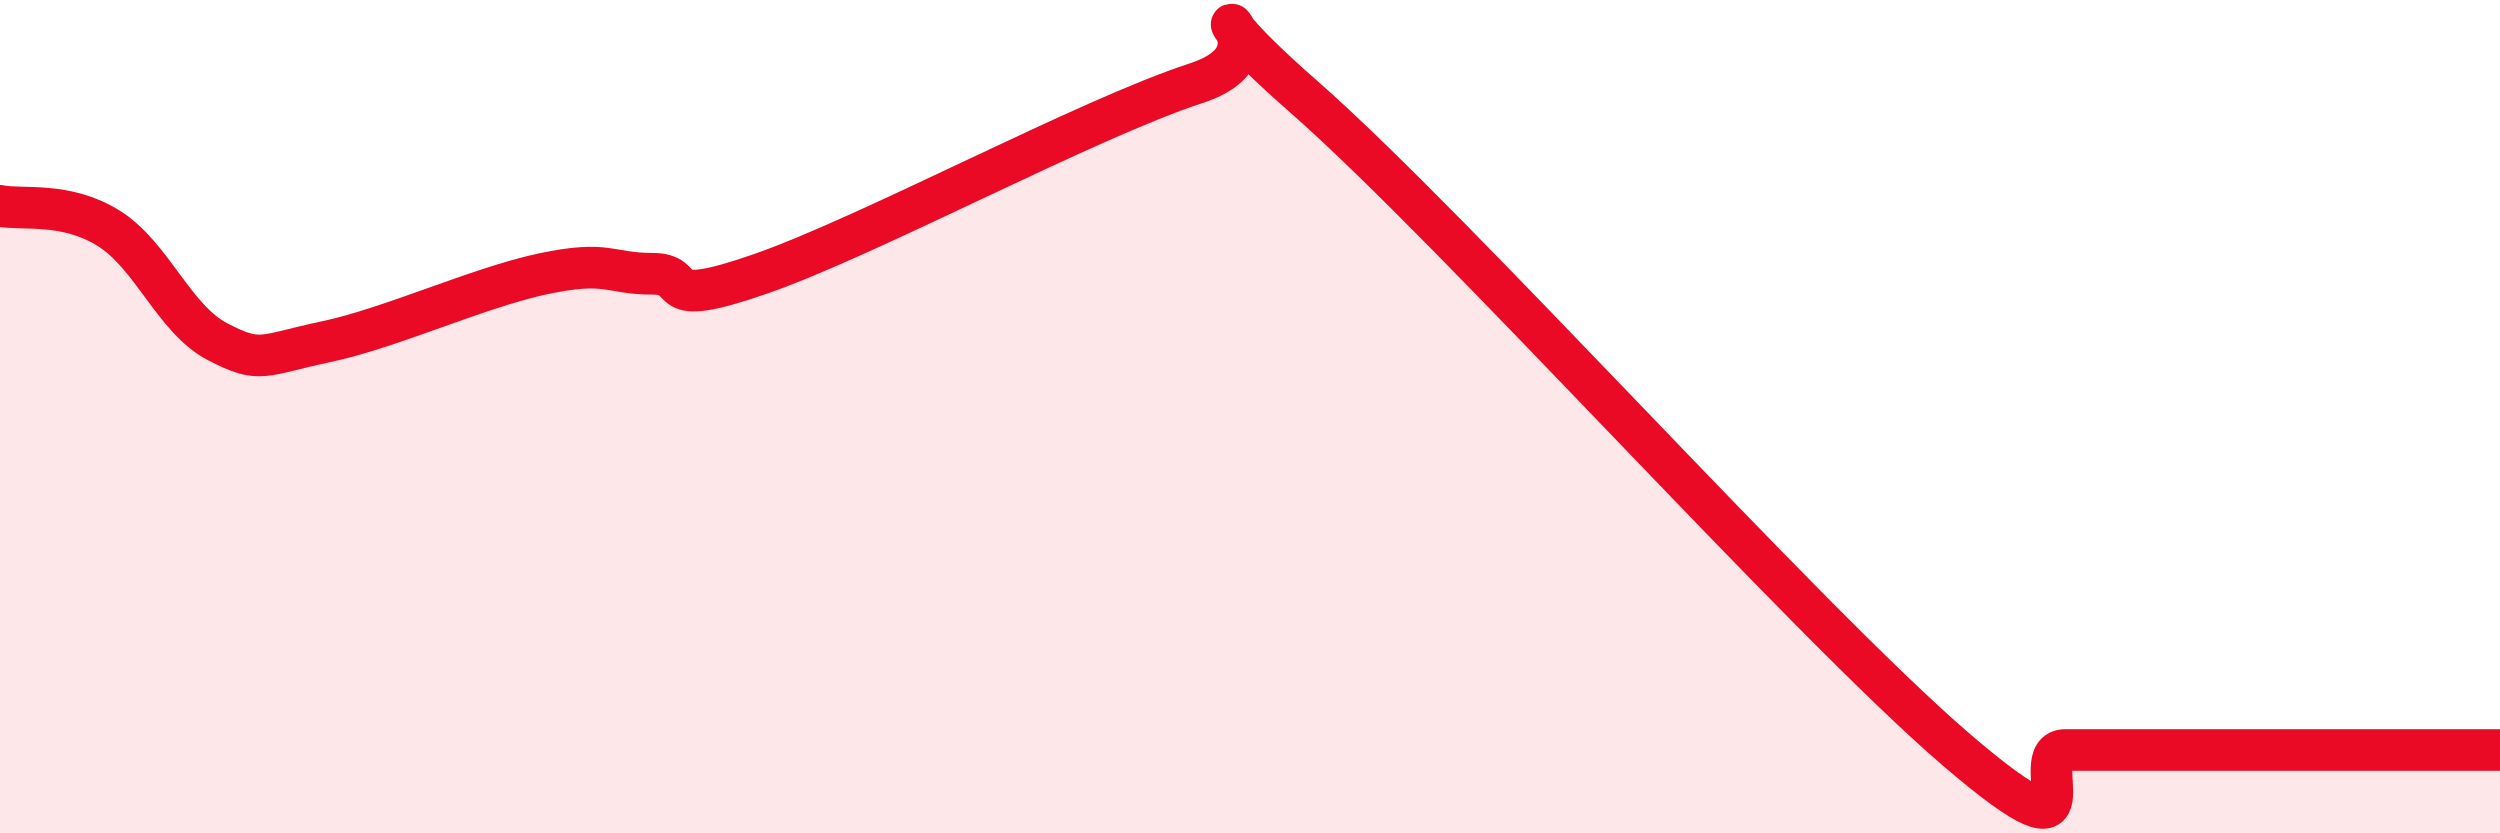
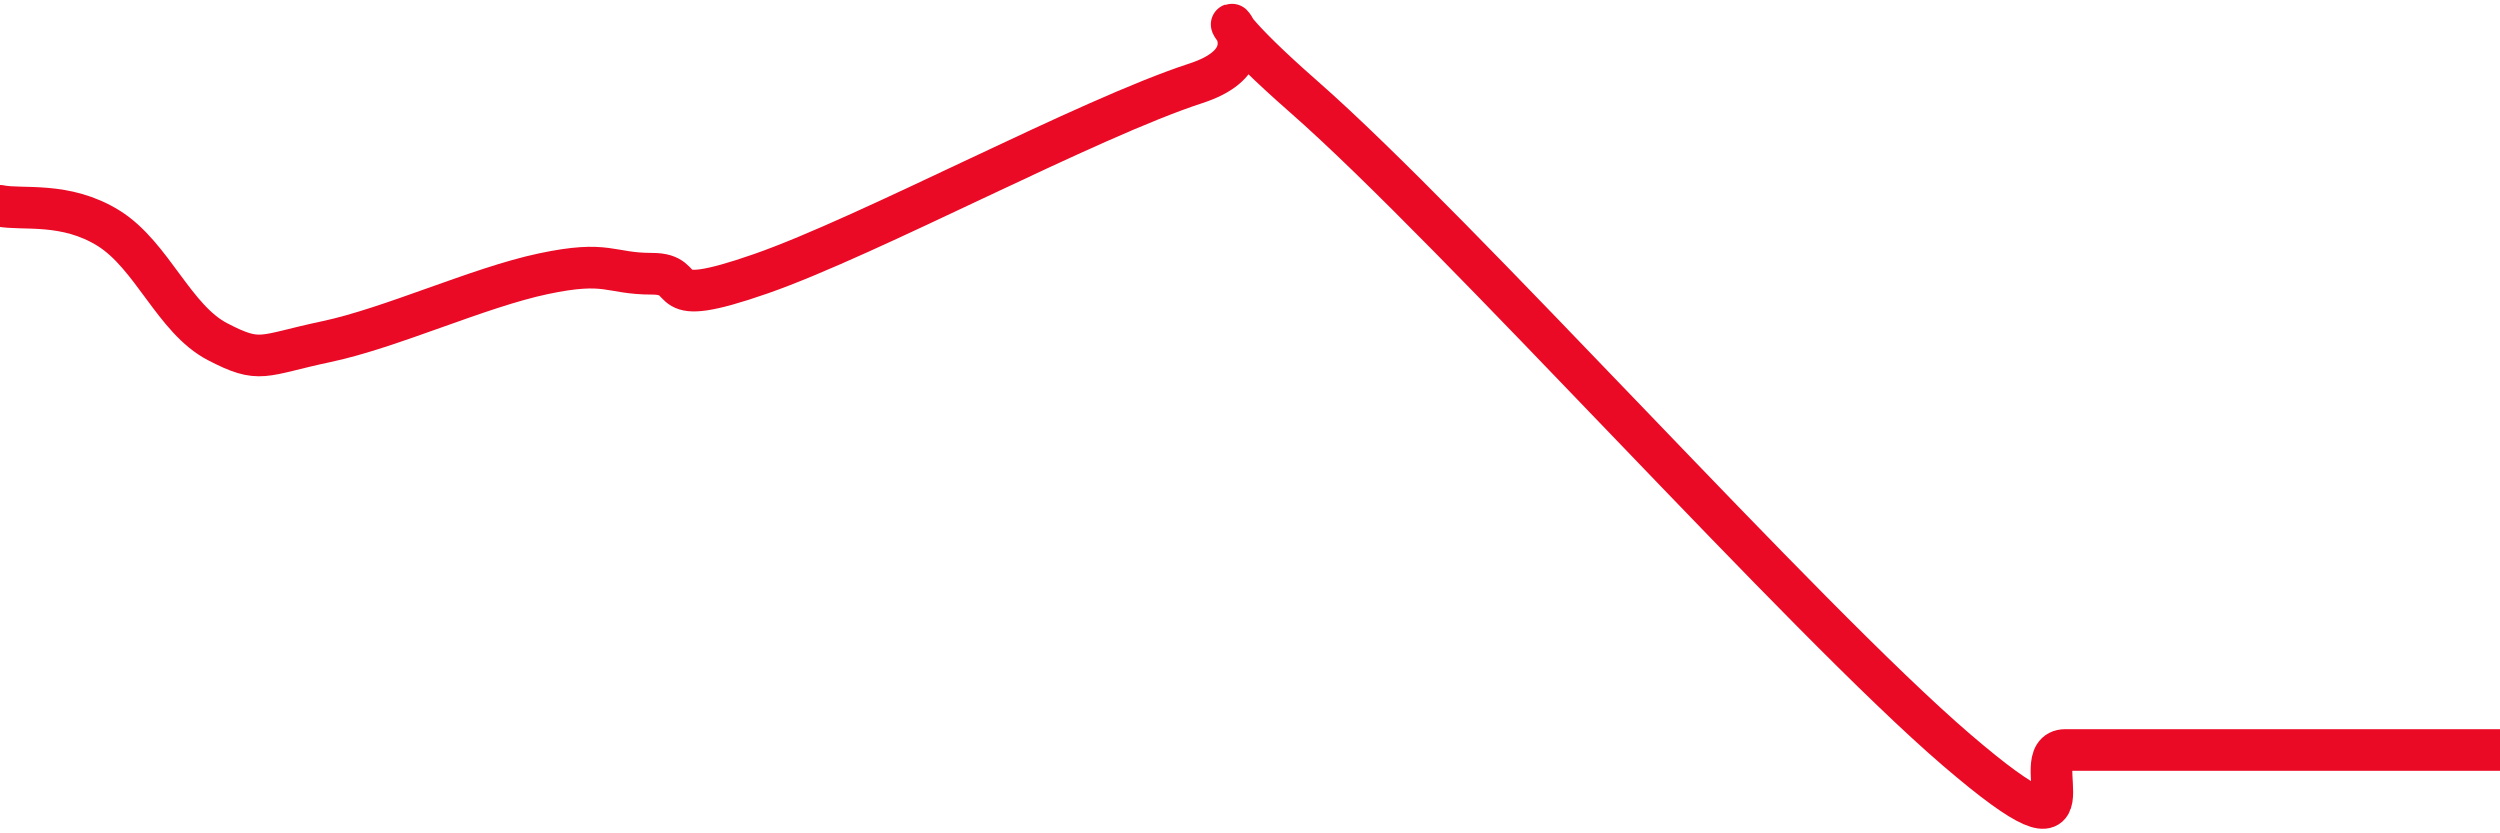
<svg xmlns="http://www.w3.org/2000/svg" width="60" height="20" viewBox="0 0 60 20">
-   <path d="M 0,4.94 C 0.52,5.05 1.57,4.83 2.61,5.48 C 3.65,6.13 4.18,7.66 5.22,8.2 C 6.26,8.74 6.27,8.53 7.83,8.2 C 9.39,7.87 11.48,6.9 13.04,6.57 C 14.6,6.24 14.61,6.57 15.65,6.57 C 16.69,6.57 15.65,7.48 18.26,6.57 C 20.87,5.66 26.09,2.85 28.7,2 C 31.31,1.15 27.65,-0.87 31.3,2.33 C 34.95,5.53 43.31,14.87 46.96,18 C 50.61,21.13 48.53,18 49.57,18 C 50.61,18 51.13,18 52.17,18 C 53.21,18 53.74,18 54.78,18 C 55.82,18 56.35,18 57.39,18 C 58.43,18 59.48,18 60,18L60 20L0 20Z" fill="#EB0A25" opacity="0.1" stroke-linecap="round" stroke-linejoin="round" />
  <path d="M 0,4.94 C 0.52,5.05 1.57,4.83 2.61,5.48 C 3.65,6.13 4.18,7.66 5.22,8.2 C 6.26,8.74 6.27,8.53 7.83,8.2 C 9.39,7.87 11.48,6.9 13.04,6.57 C 14.6,6.24 14.61,6.57 15.65,6.57 C 16.69,6.57 15.65,7.48 18.26,6.57 C 20.87,5.66 26.09,2.85 28.7,2 C 31.31,1.15 27.65,-0.87 31.3,2.33 C 34.95,5.53 43.31,14.87 46.96,18 C 50.61,21.13 48.53,18 49.57,18 C 50.61,18 51.13,18 52.17,18 C 53.21,18 53.74,18 54.78,18 C 55.82,18 56.35,18 57.39,18 C 58.43,18 59.48,18 60,18" stroke="#EB0A25" stroke-width="1" fill="none" stroke-linecap="round" stroke-linejoin="round" />
</svg>